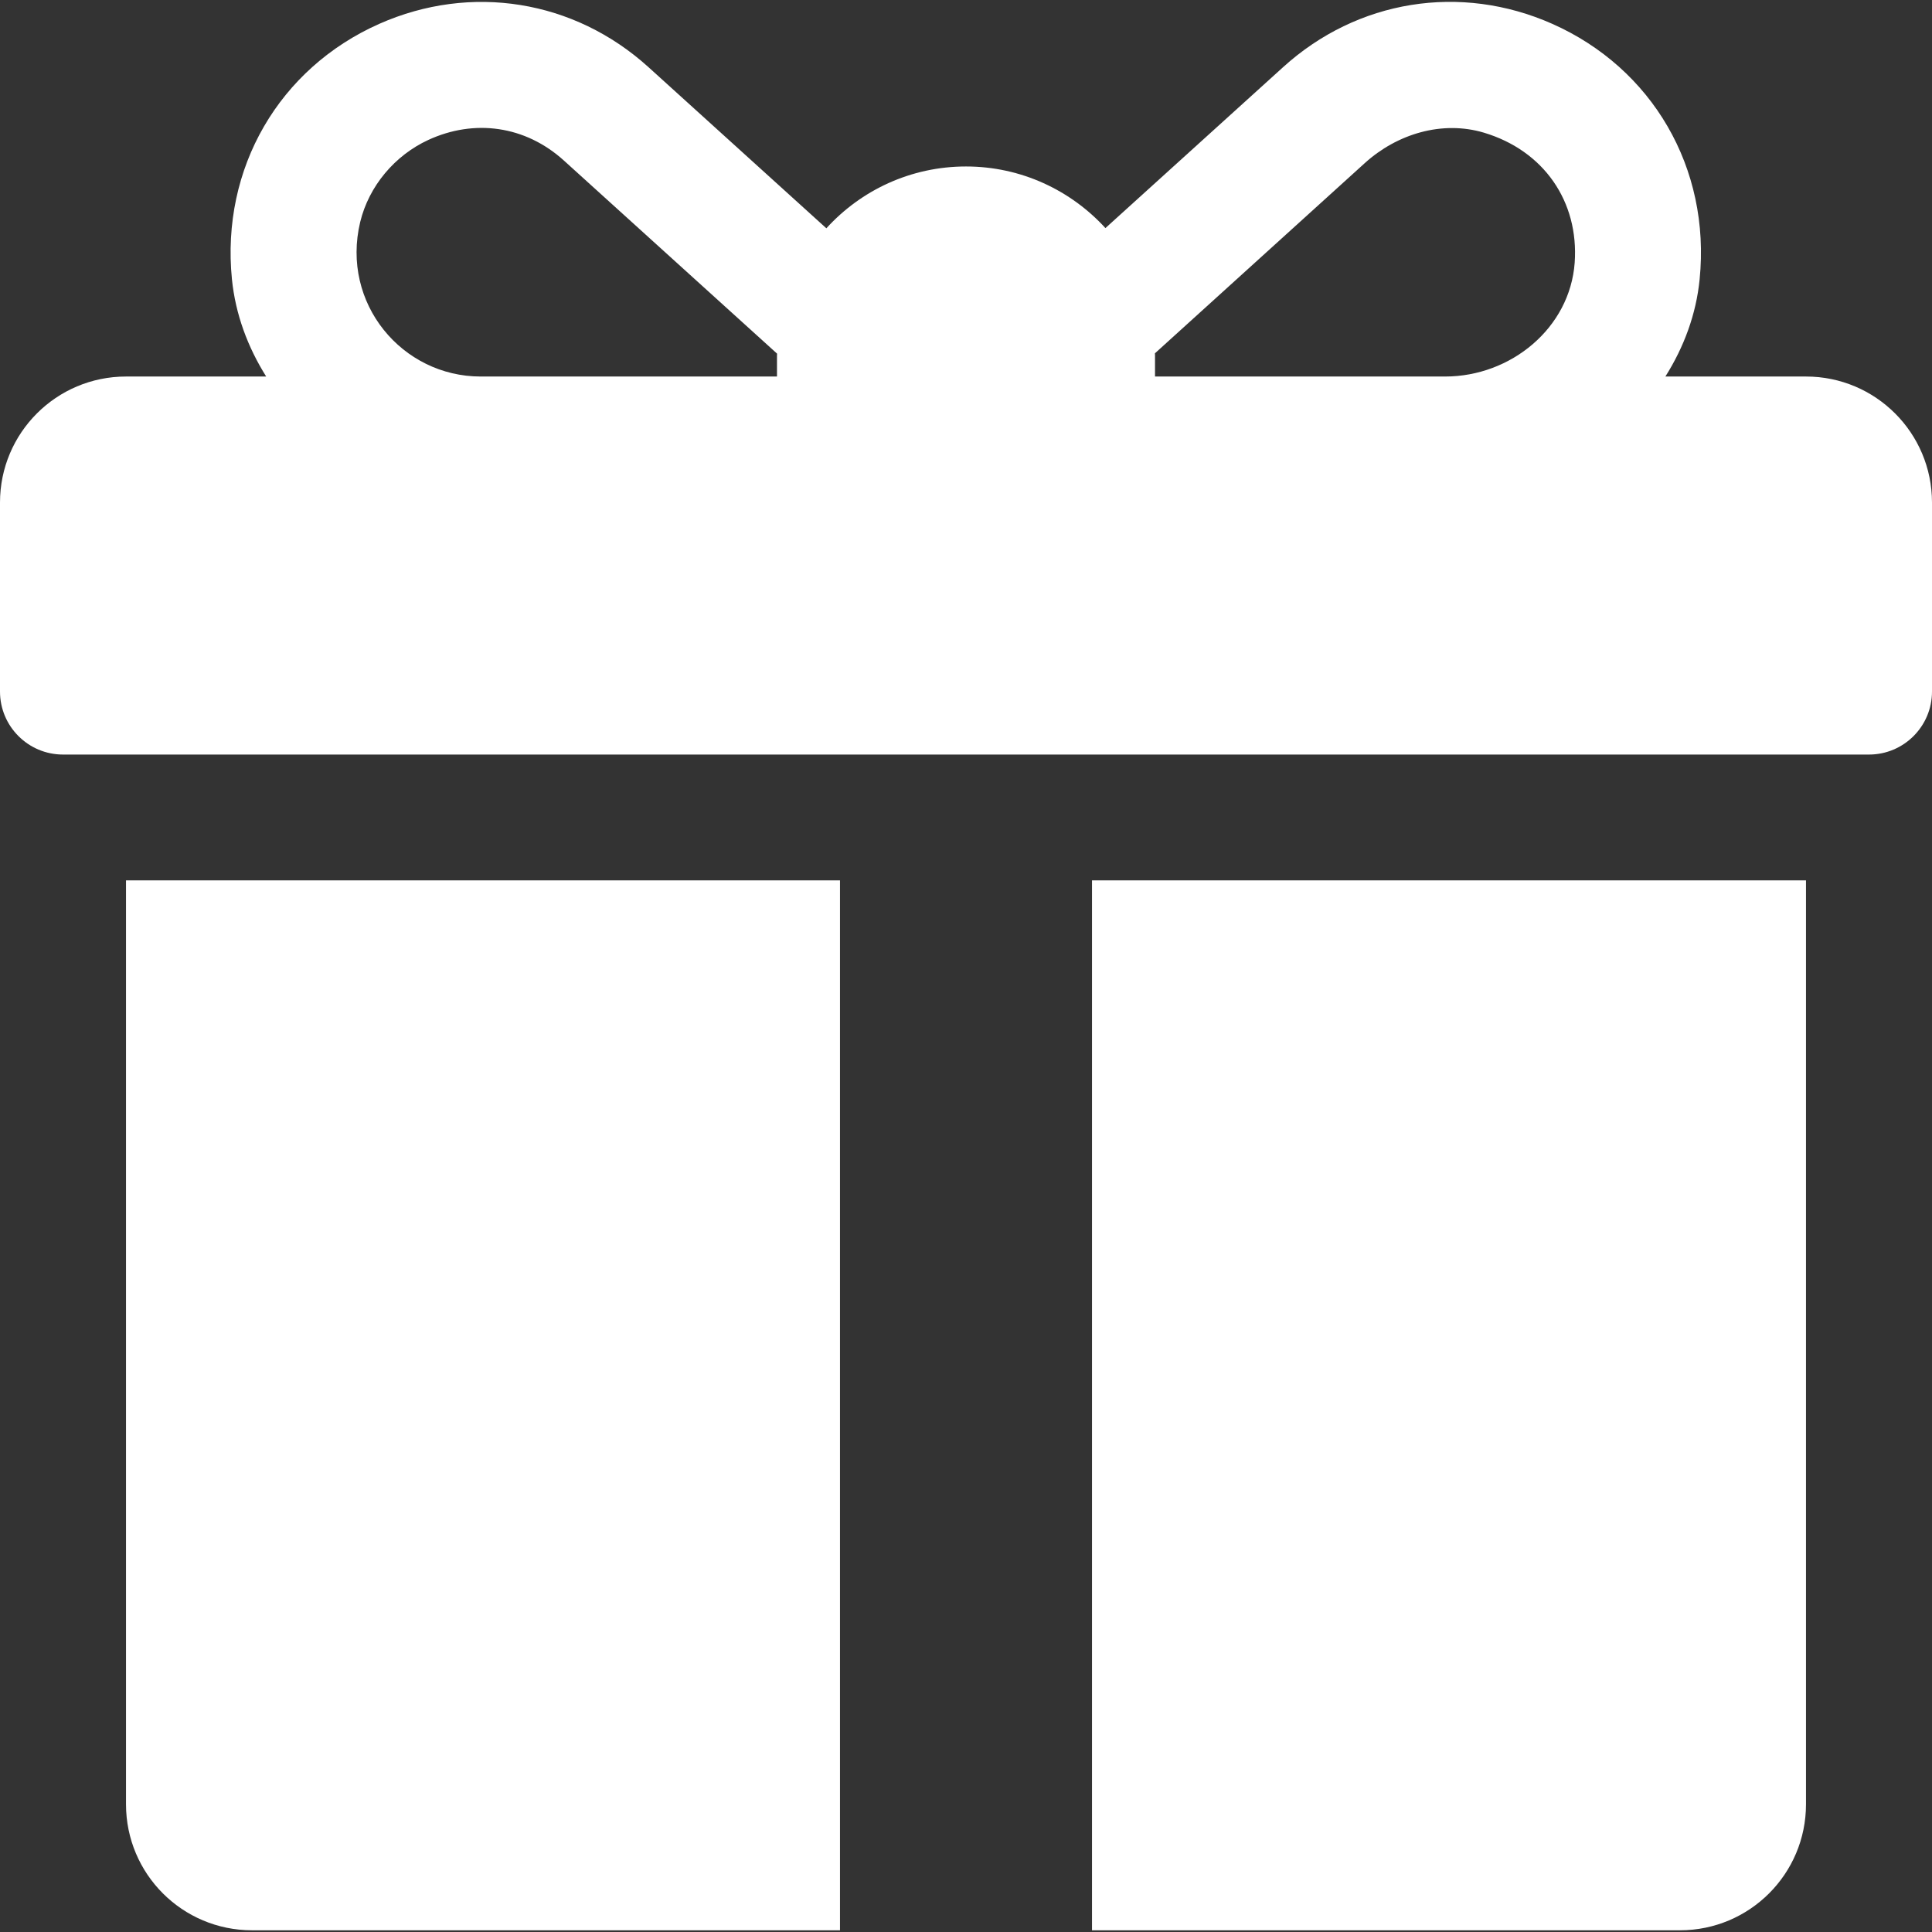
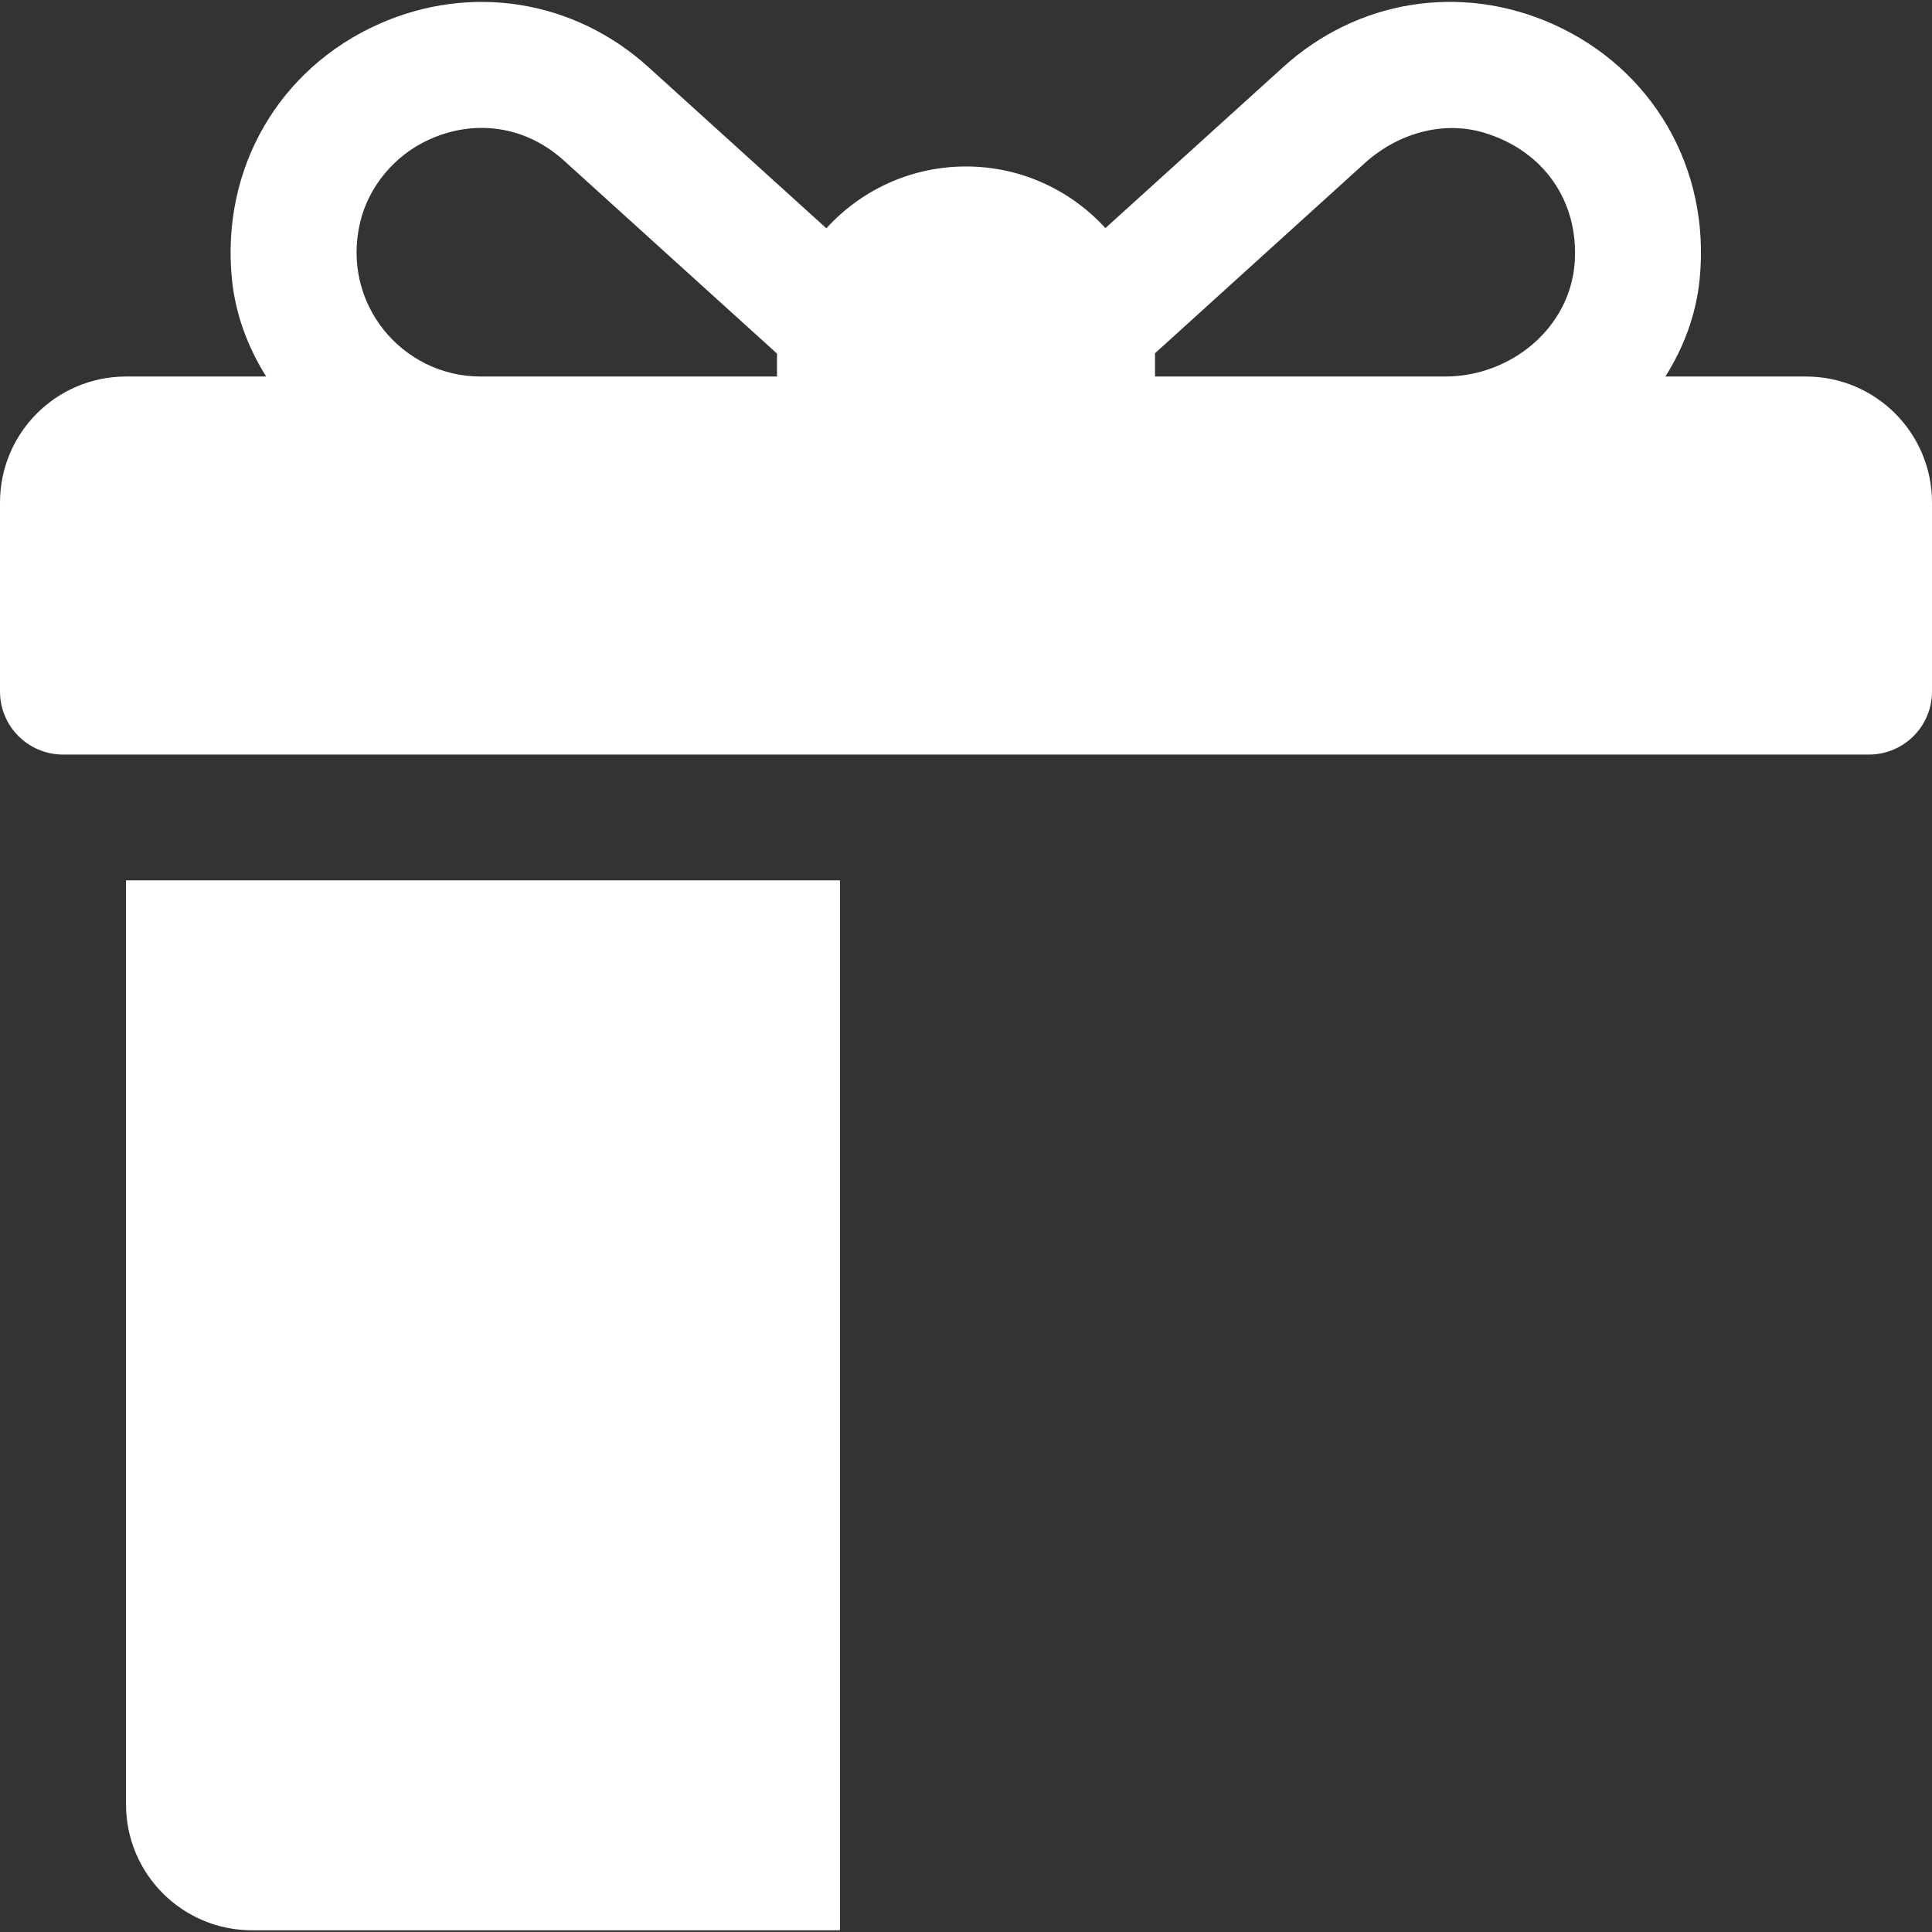
<svg xmlns="http://www.w3.org/2000/svg" width="18" height="18" viewBox="0 0 18 18" fill="none">
  <rect x="0" y="0" width="18" height="18" fill="#333333" stroke="none" />
  <g clip-path="url(#clip0)">
    <path d="M16.826 3.508H15.516C15.689 3.234 15.803 2.927 15.835 2.603C15.939 1.565 15.393 0.635 14.462 0.222C13.607 -0.157 12.646 -0.002 11.954 0.626L10.299 2.125C9.977 1.773 9.514 1.551 9 1.551C8.485 1.551 8.021 1.773 7.699 2.127L6.042 0.626C5.349 -0.002 4.388 -0.156 3.534 0.222C2.603 0.635 2.057 1.565 2.161 2.603C2.194 2.928 2.308 3.234 2.48 3.508H1.174C0.526 3.508 0 4.033 0 4.682V6.443C0 6.767 0.263 7.03 0.587 7.03H17.413C17.737 7.03 18 6.767 18 6.443V4.682C18 4.033 17.474 3.508 16.826 3.508ZM7.239 3.312V3.508H4.478C3.748 3.508 3.174 2.828 3.356 2.068C3.437 1.734 3.678 1.448 3.99 1.304C4.419 1.106 4.894 1.17 5.254 1.496L7.24 3.295C7.24 3.301 7.239 3.306 7.239 3.312ZM14.671 2.447C14.627 3.057 14.076 3.508 13.464 3.508H10.761V3.312C10.761 3.305 10.76 3.298 10.76 3.292C11.21 2.884 12.186 2 12.715 1.52C13.016 1.247 13.436 1.12 13.825 1.236C14.383 1.403 14.711 1.877 14.671 2.447Z" fill="white" />
    <path d="M1.174 8.202V16.81C1.174 17.459 1.699 17.984 2.348 17.984H7.826V8.202H1.174Z" fill="white" />
-     <path d="M10.174 8.202V17.984H15.652C16.3 17.984 16.826 17.459 16.826 16.81V8.202H10.174Z" fill="white" />
  </g>
  <defs>
    <clipPath id="clip0">
      <rect width="18" height="18" fill="white" />
    </clipPath>
  </defs>
</svg>